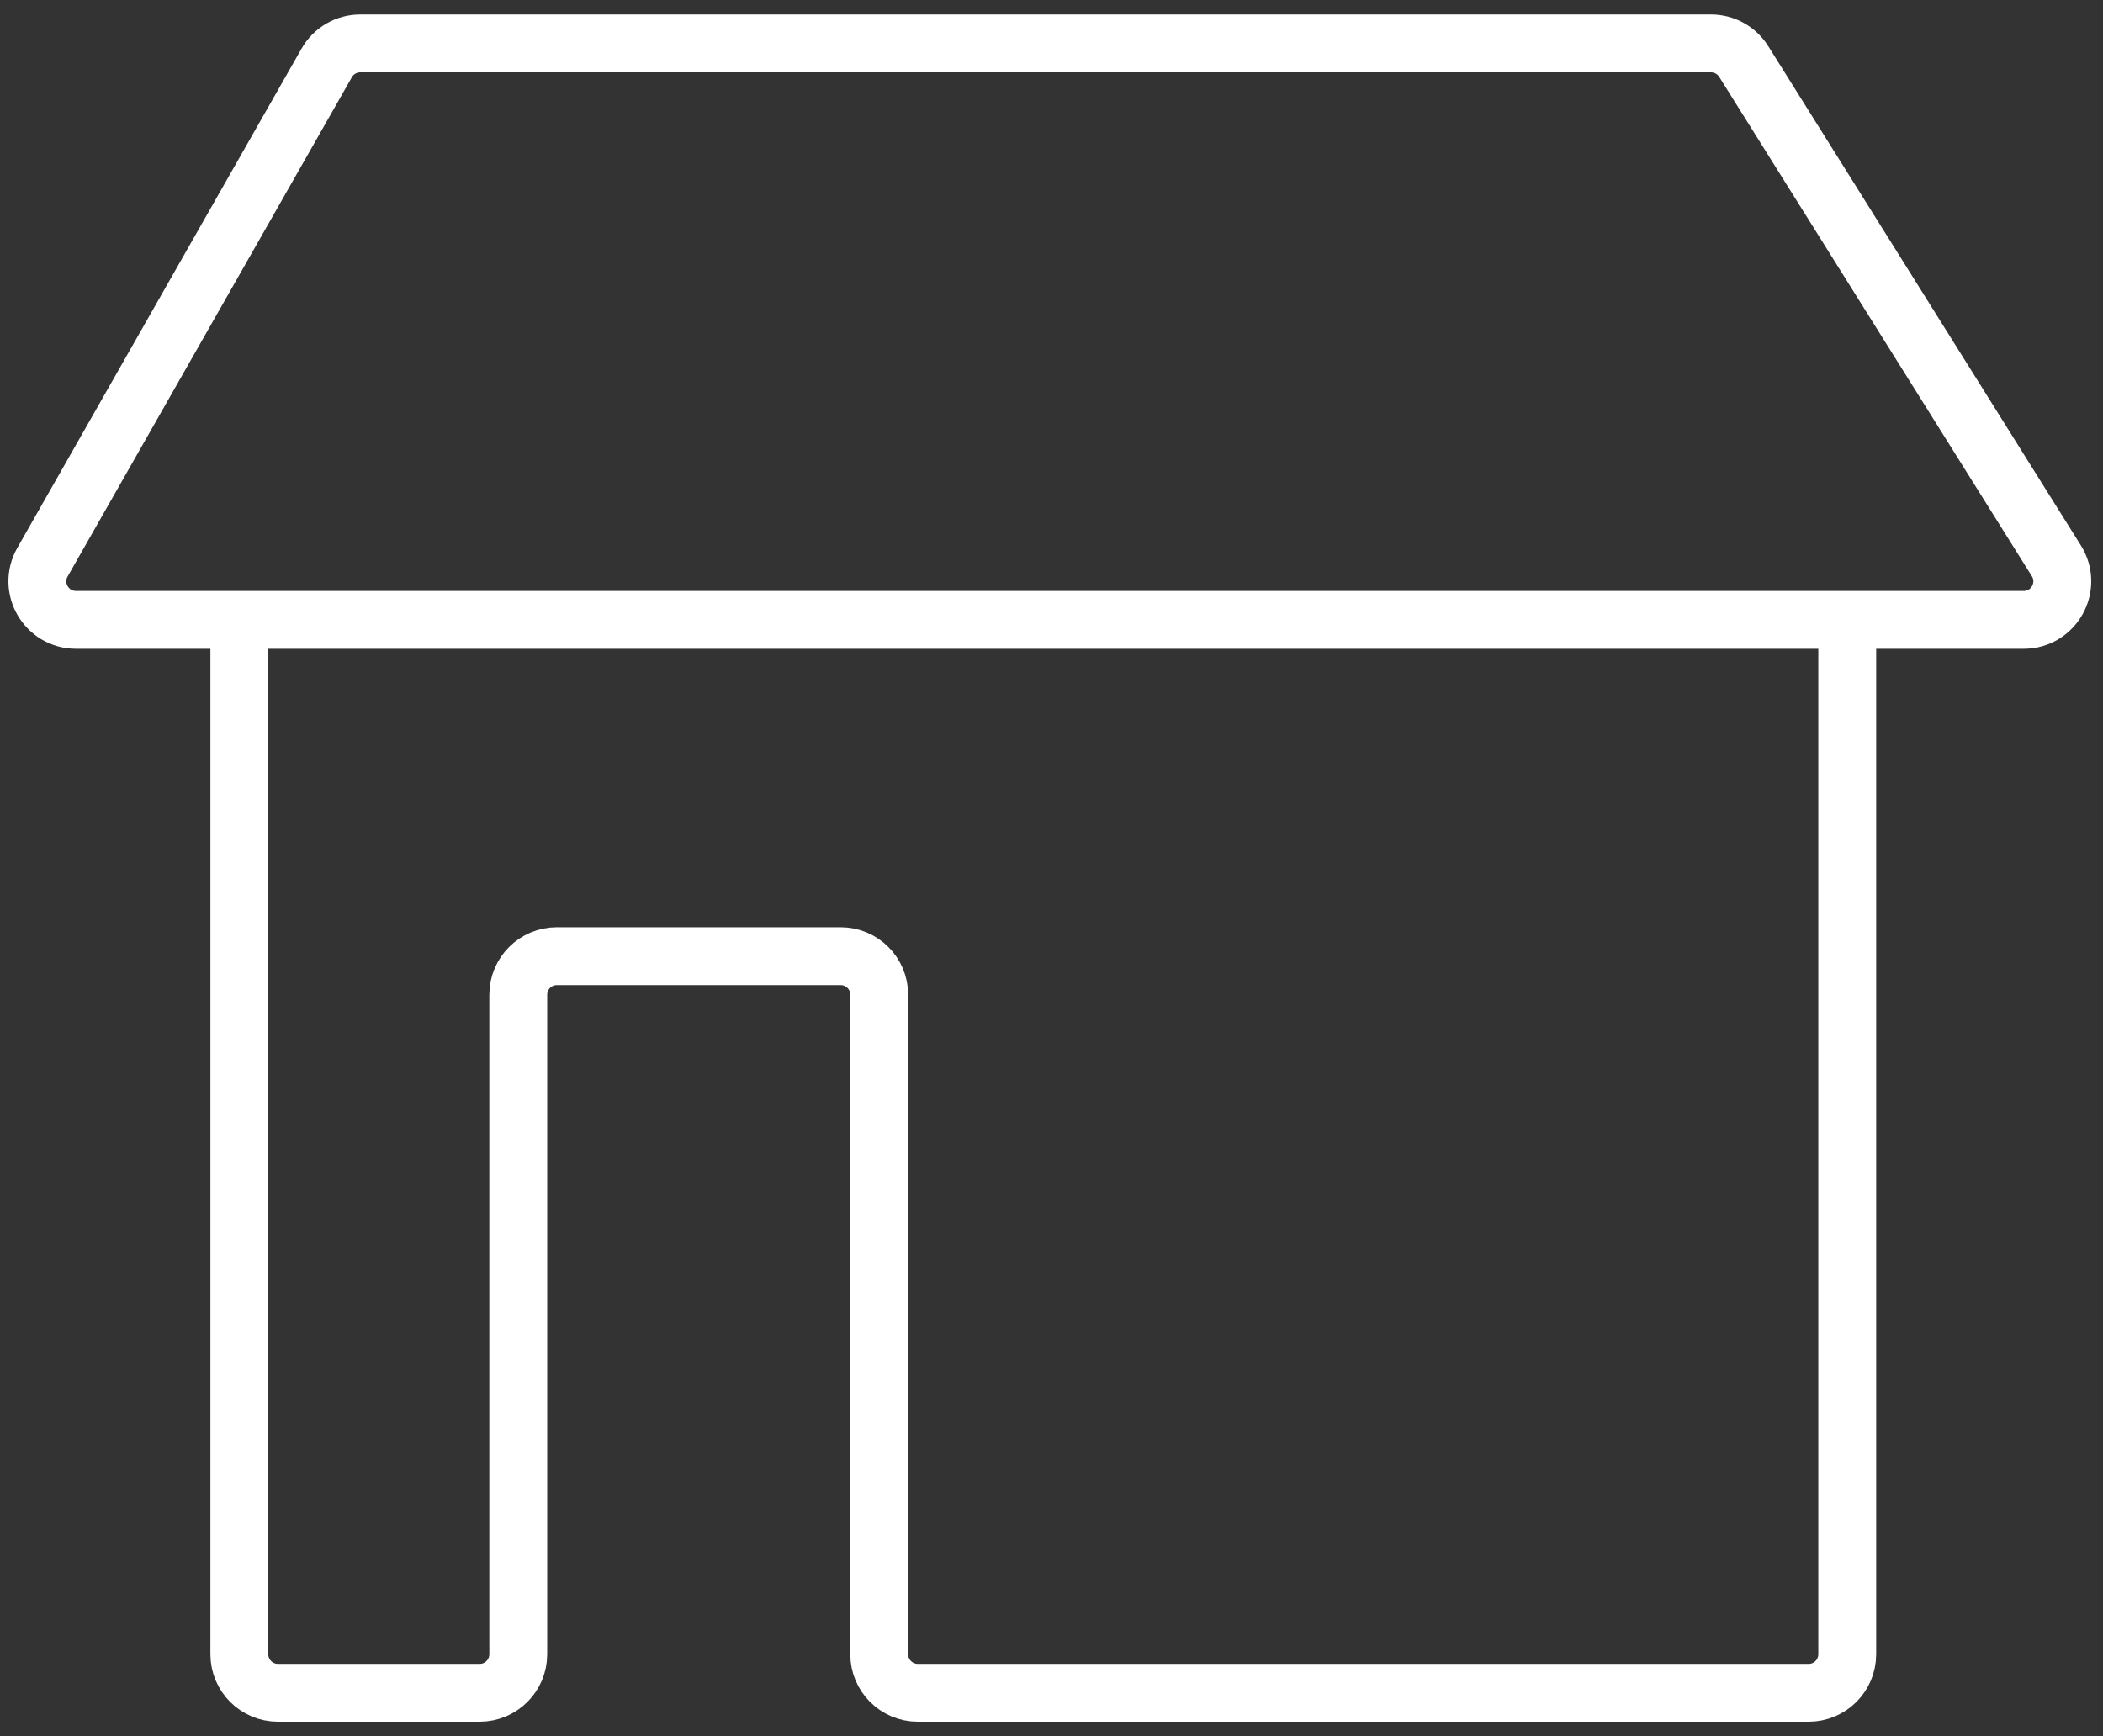
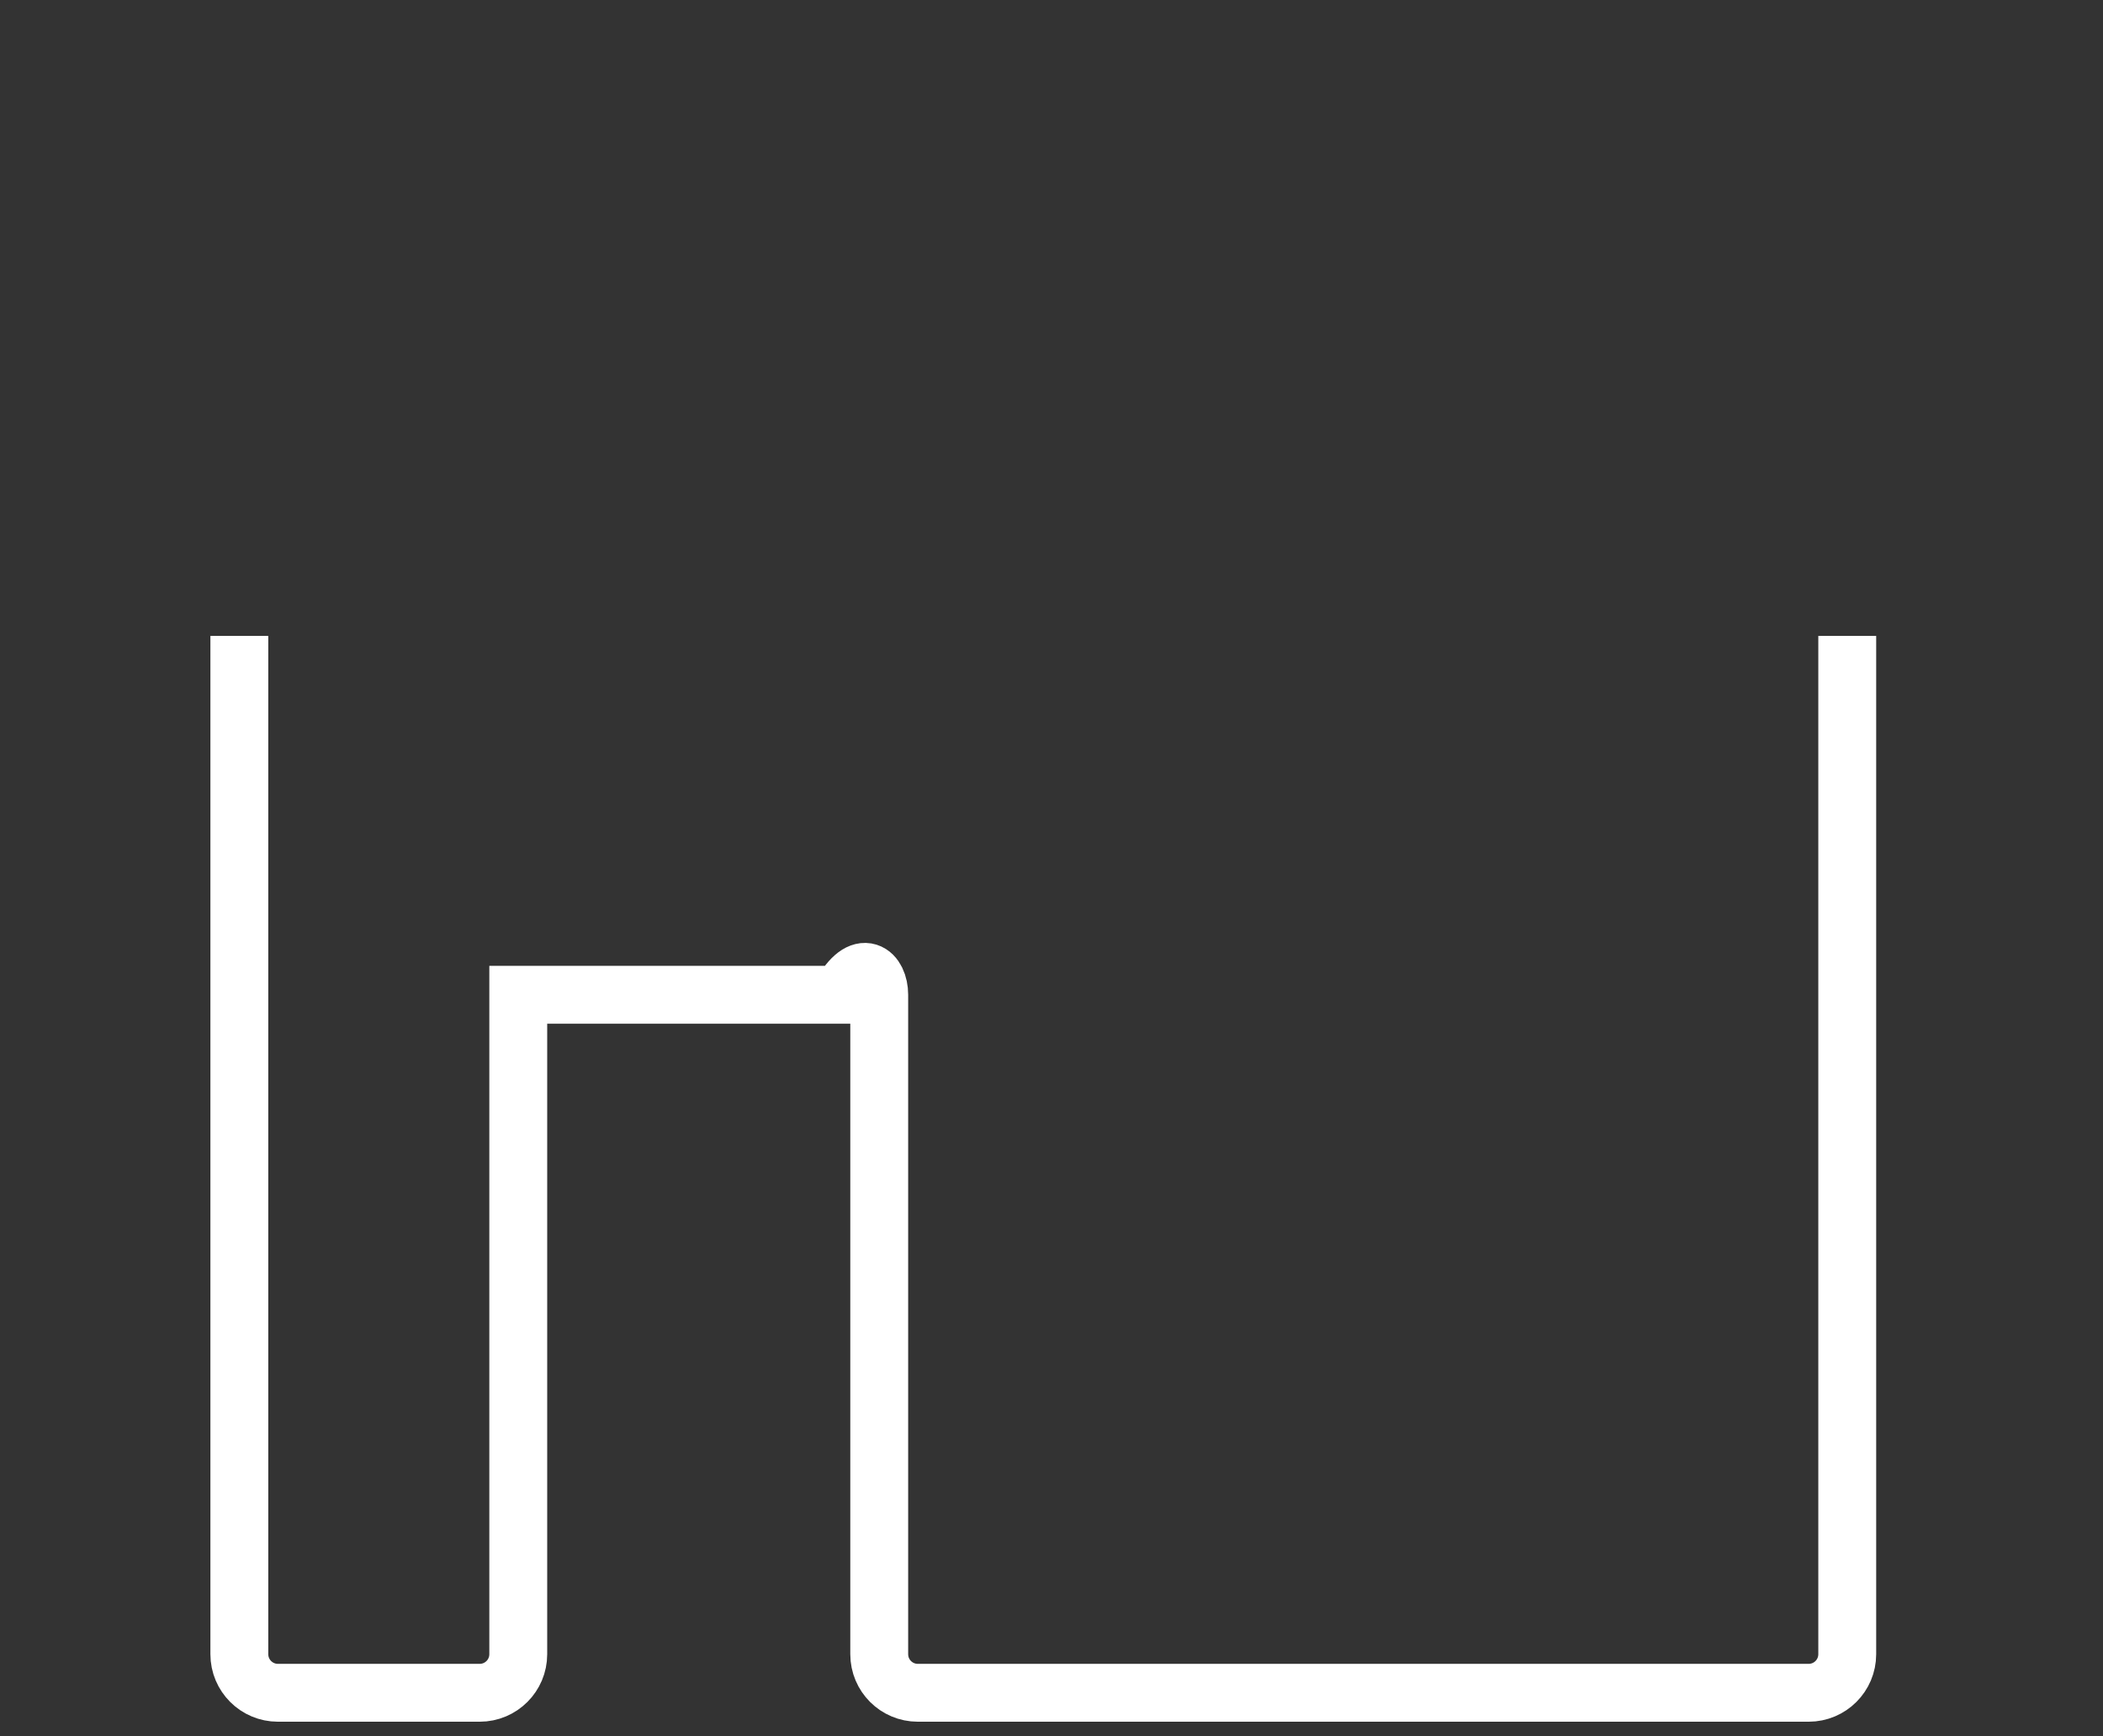
<svg xmlns="http://www.w3.org/2000/svg" width="109" height="90" viewBox="0 0 109 90" fill="none">
  <rect x="0" y="0" width="109" height="90" fill="#333333" stroke="none" />
-   <path d="M104.888 32.133H3.94C2.405 32.133 1.442 30.477 2.201 29.144L16.933 3.261C17.288 2.636 17.952 2.25 18.671 2.25H88.684C89.373 2.25 90.013 2.605 90.379 3.189L106.583 29.072C107.417 30.404 106.46 32.133 104.888 32.133Z" stroke="white" stroke-width="3" />
-   <path d="M12.405 32.964V85.75C12.405 86.855 13.301 87.75 14.405 87.75H24.862C25.966 87.75 26.862 86.855 26.862 85.75V51.566C26.862 50.461 27.757 49.566 28.862 49.566H43.571C44.675 49.566 45.571 50.461 45.571 51.566V85.75C45.571 86.855 46.466 87.75 47.571 87.75H93.744C94.848 87.75 95.744 86.855 95.744 85.75V32.964" stroke="white" stroke-width="3" />
+   <path d="M12.405 32.964V85.75C12.405 86.855 13.301 87.75 14.405 87.75H24.862C25.966 87.75 26.862 86.855 26.862 85.75V51.566H43.571C44.675 49.566 45.571 50.461 45.571 51.566V85.75C45.571 86.855 46.466 87.75 47.571 87.75H93.744C94.848 87.75 95.744 86.855 95.744 85.75V32.964" stroke="white" stroke-width="3" />
  <mask id="path-3-inside-1_3278_58176" fill="white">
    <rect x="56.625" y="47.075" width="28.913" height="23.243" rx="2" />
  </mask>
  <rect x="56.625" y="47.075" width="28.913" height="23.243" rx="2" stroke="white" stroke-width="6" mask="url(#path-3-inside-1_3278_58176)" />
</svg>